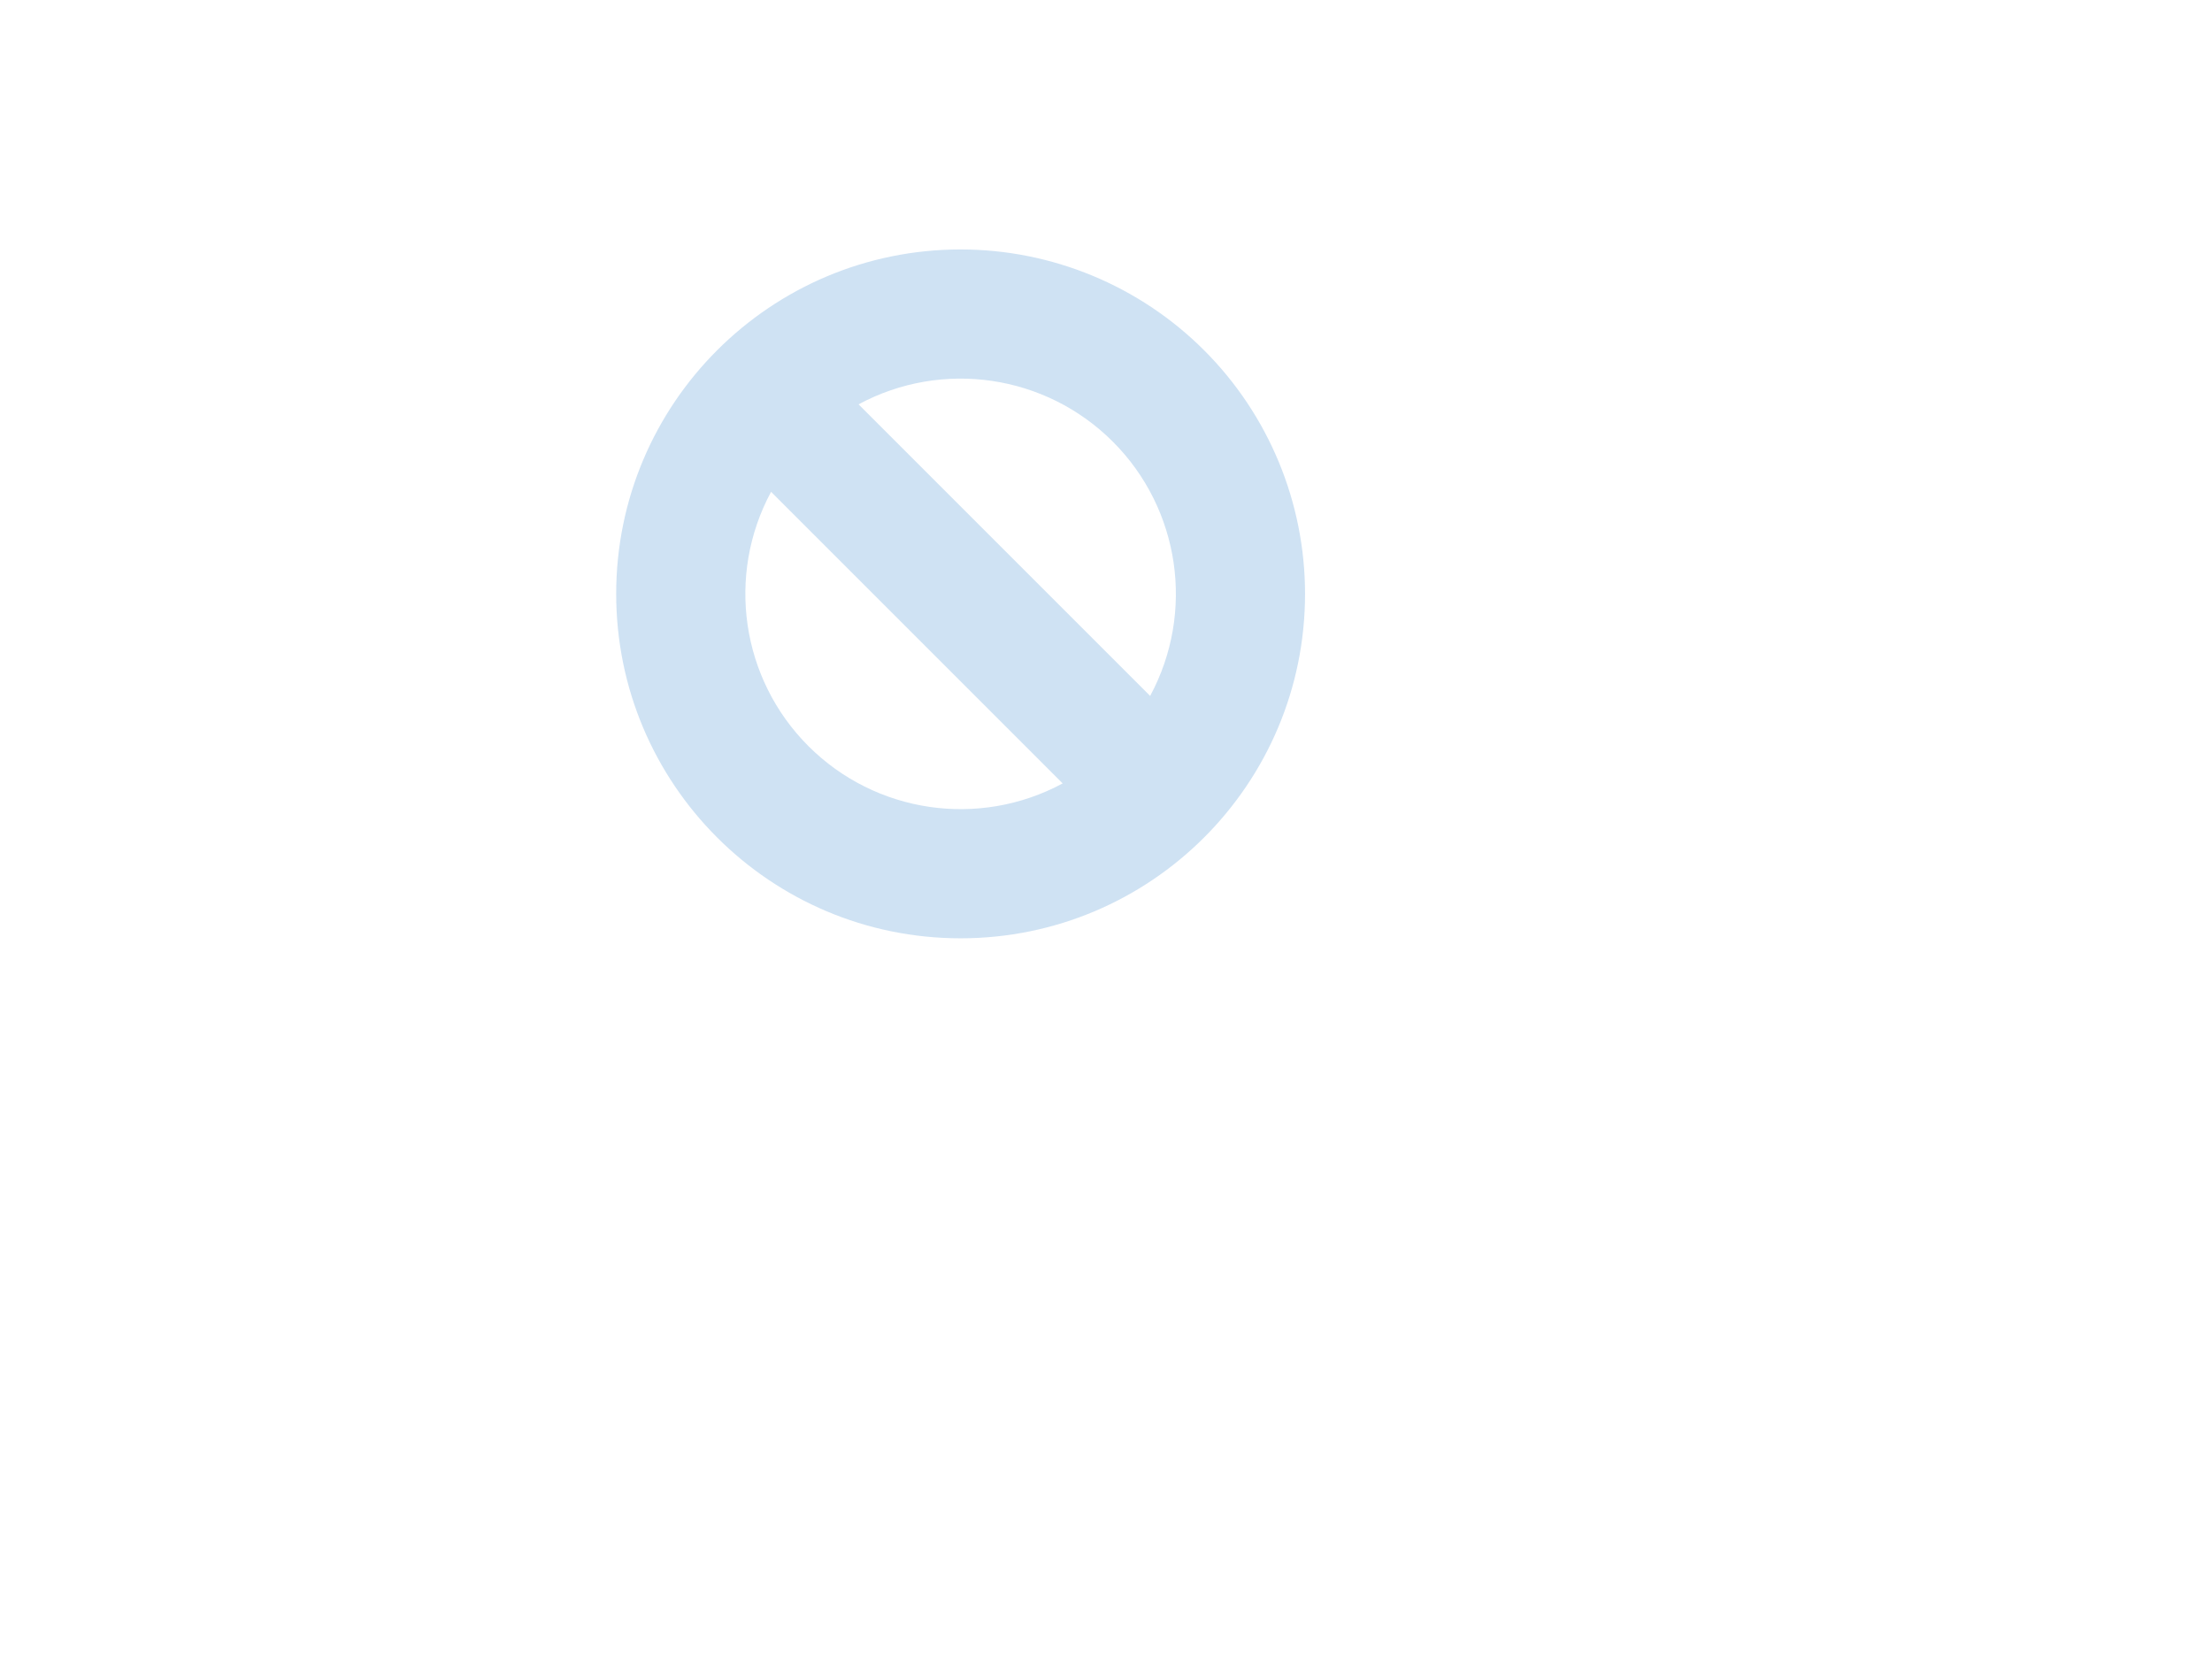
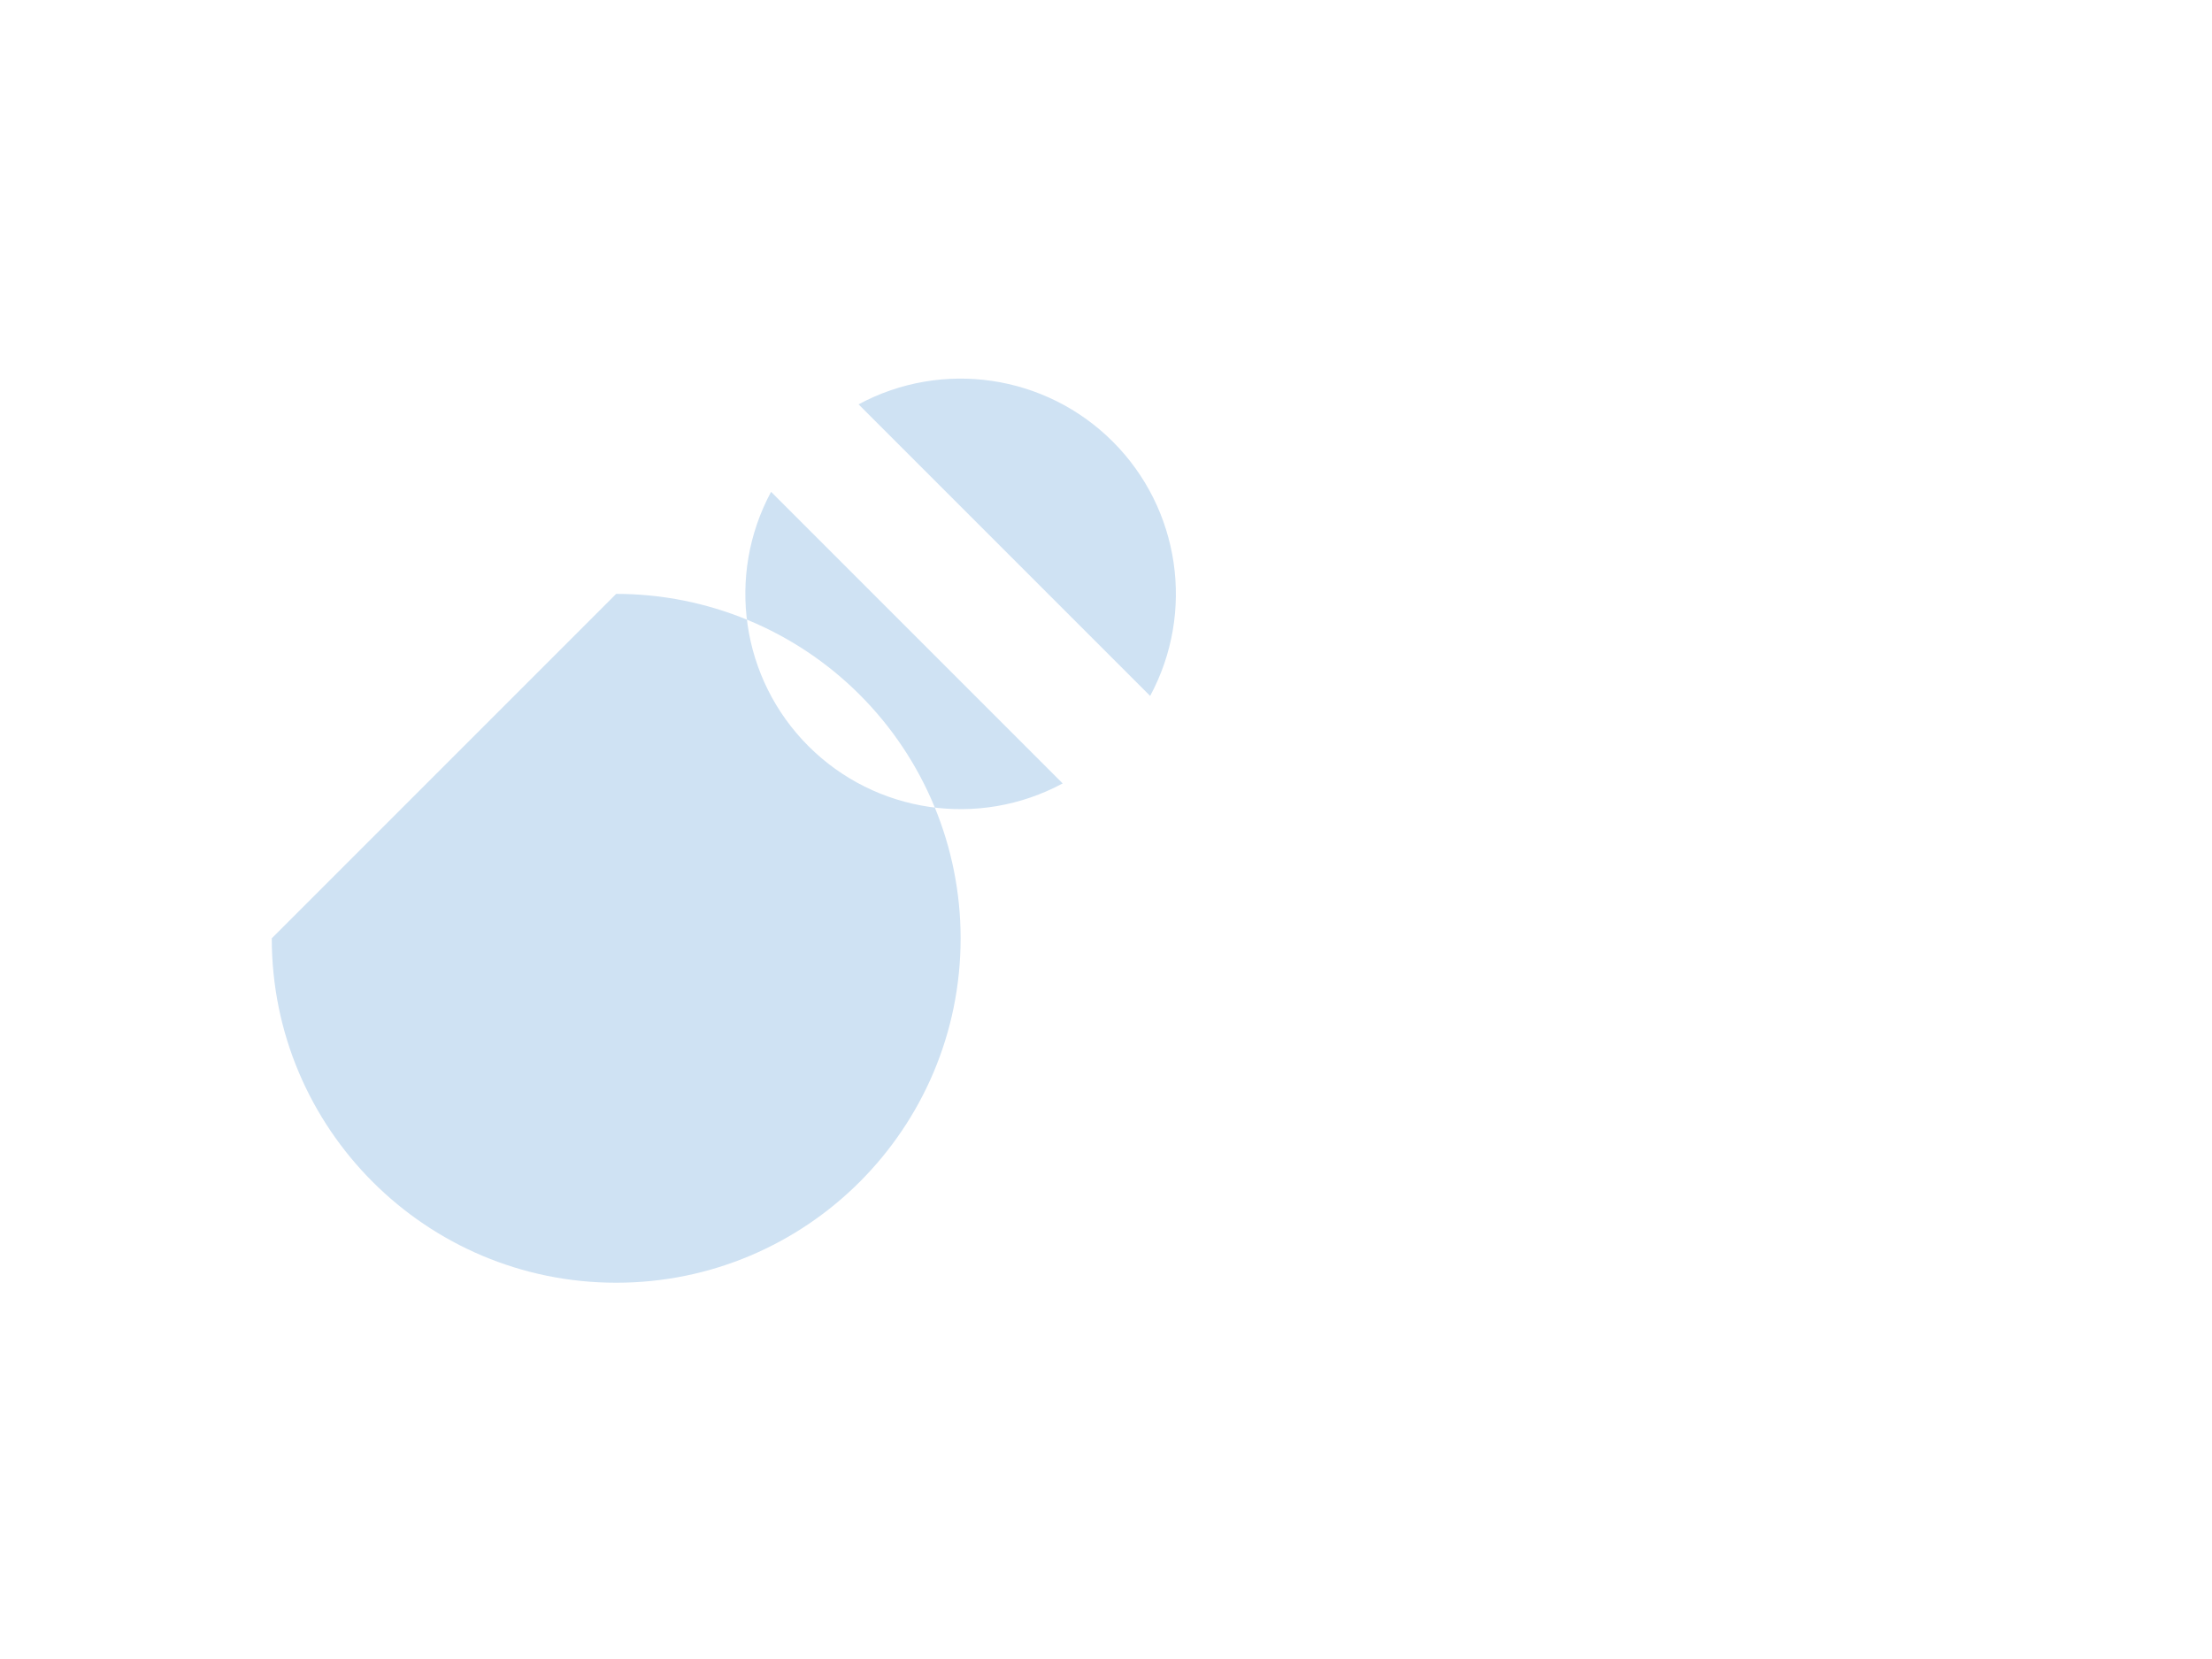
<svg xmlns="http://www.w3.org/2000/svg" version="1.1" viewBox="0.0 0.0 960.0 720.0" fill="none" stroke="none" stroke-linecap="square" stroke-miterlimit="10">
  <clipPath id="p.0">
    <path d="m0 0l960.0 0l0 720.0l-960.0 0l0 -720.0z" clip-rule="nonzero" />
  </clipPath>
  <g clip-path="url(#p.0)">
-     <path fill="#000000" fill-opacity="0.0" d="m0 0l960.0 0l0 720.0l-960.0 0z" fill-rule="evenodd" />
-     <path fill="#cfe2f3" d="m267.423 257.74l0 0c0 -82.556 66.925 -149.48 149.48 -149.48l0 0c39.645 0 77.666 15.749 105.699 43.782c28.033 28.033 43.782 66.054 43.782 105.699l0 0c0 82.556 -66.925 149.48 -149.48 149.48l0 0c-82.556 0 -149.48 -66.925 -149.48 -149.48zm231.738 44.293c19.56 -36.326 12.977 -81.181 -16.197 -110.354c-29.173 -29.173 -74.029 -35.757 -110.354 -16.197zm-164.516 -88.586l0 0c-19.56 36.326 -12.977 81.181 16.197 110.354c29.173 29.173 74.029 35.757 110.354 16.197z" fill-rule="evenodd" />
+     <path fill="#cfe2f3" d="m267.423 257.74l0 0l0 0c39.645 0 77.666 15.749 105.699 43.782c28.033 28.033 43.782 66.054 43.782 105.699l0 0c0 82.556 -66.925 149.48 -149.48 149.48l0 0c-82.556 0 -149.48 -66.925 -149.48 -149.48zm231.738 44.293c19.56 -36.326 12.977 -81.181 -16.197 -110.354c-29.173 -29.173 -74.029 -35.757 -110.354 -16.197zm-164.516 -88.586l0 0c-19.56 36.326 -12.977 81.181 16.197 110.354c29.173 29.173 74.029 35.757 110.354 16.197z" fill-rule="evenodd" />
  </g>
</svg>